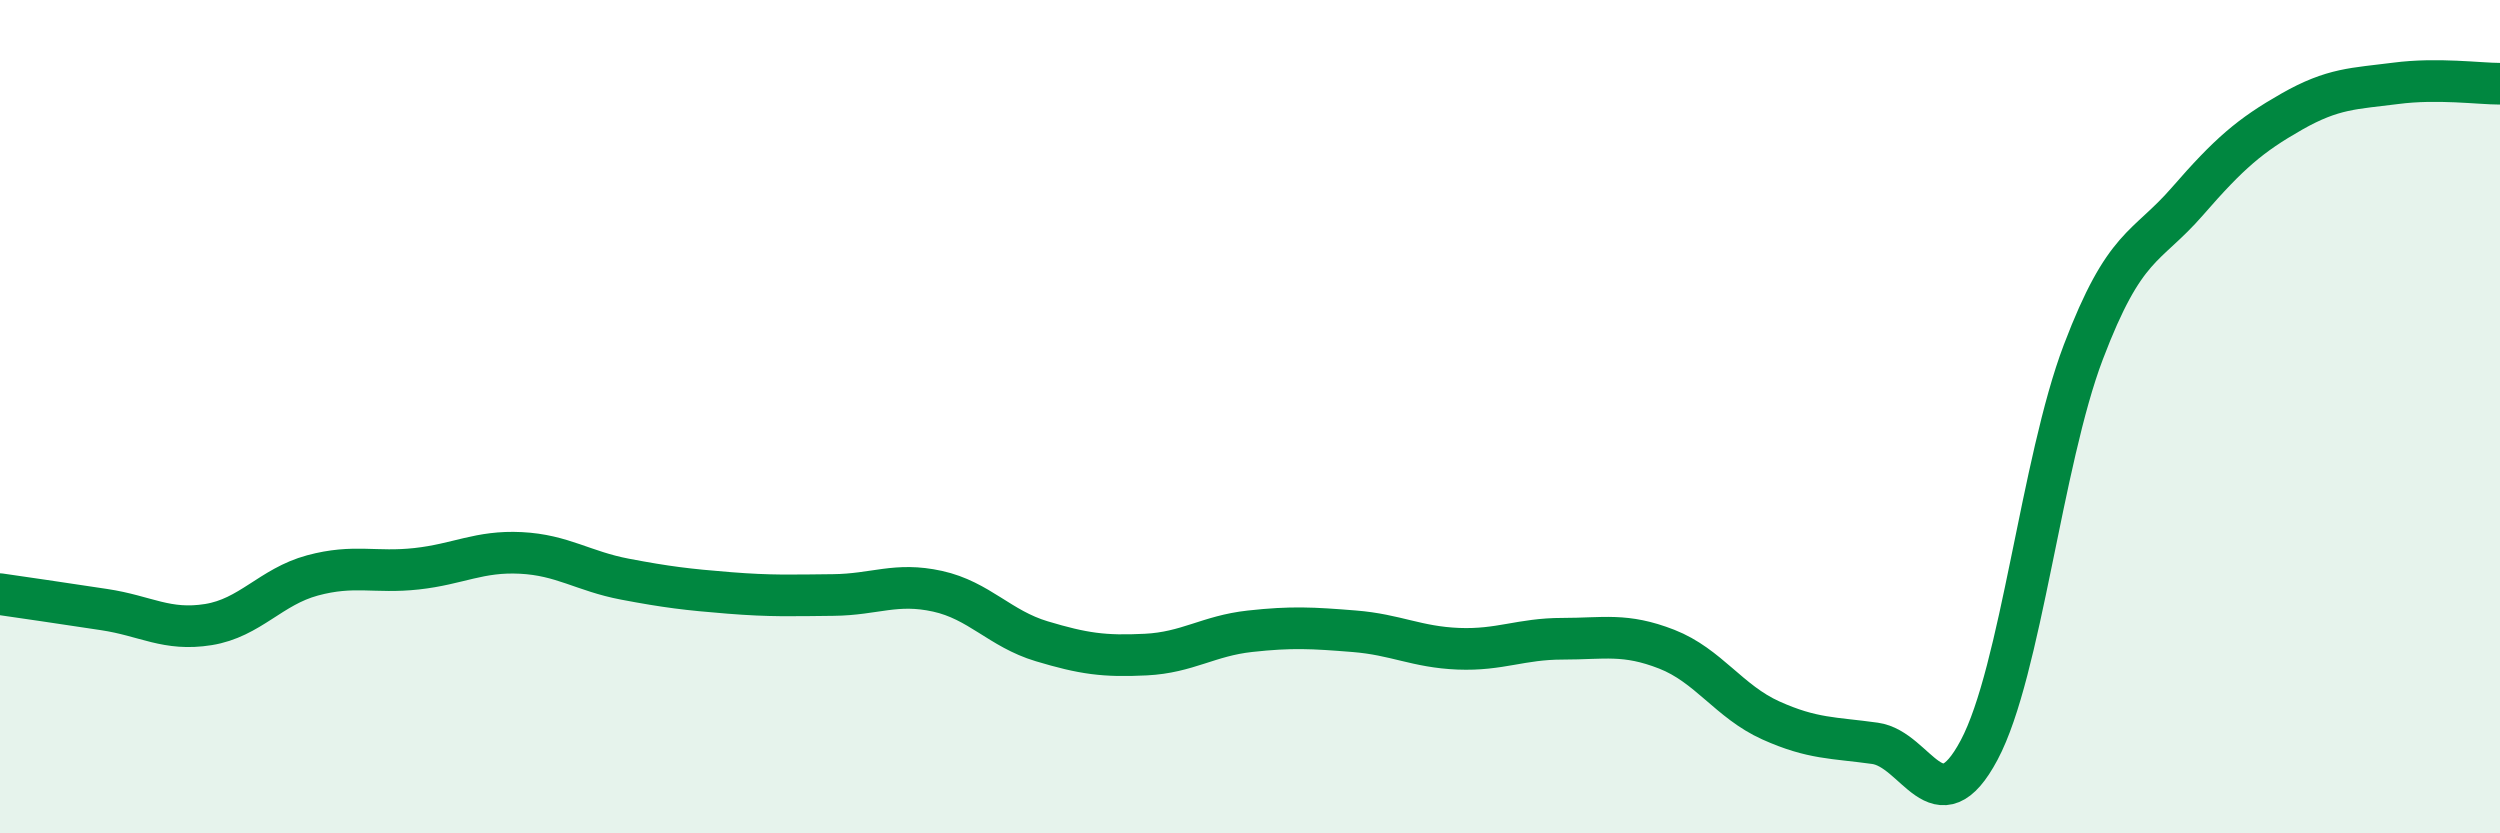
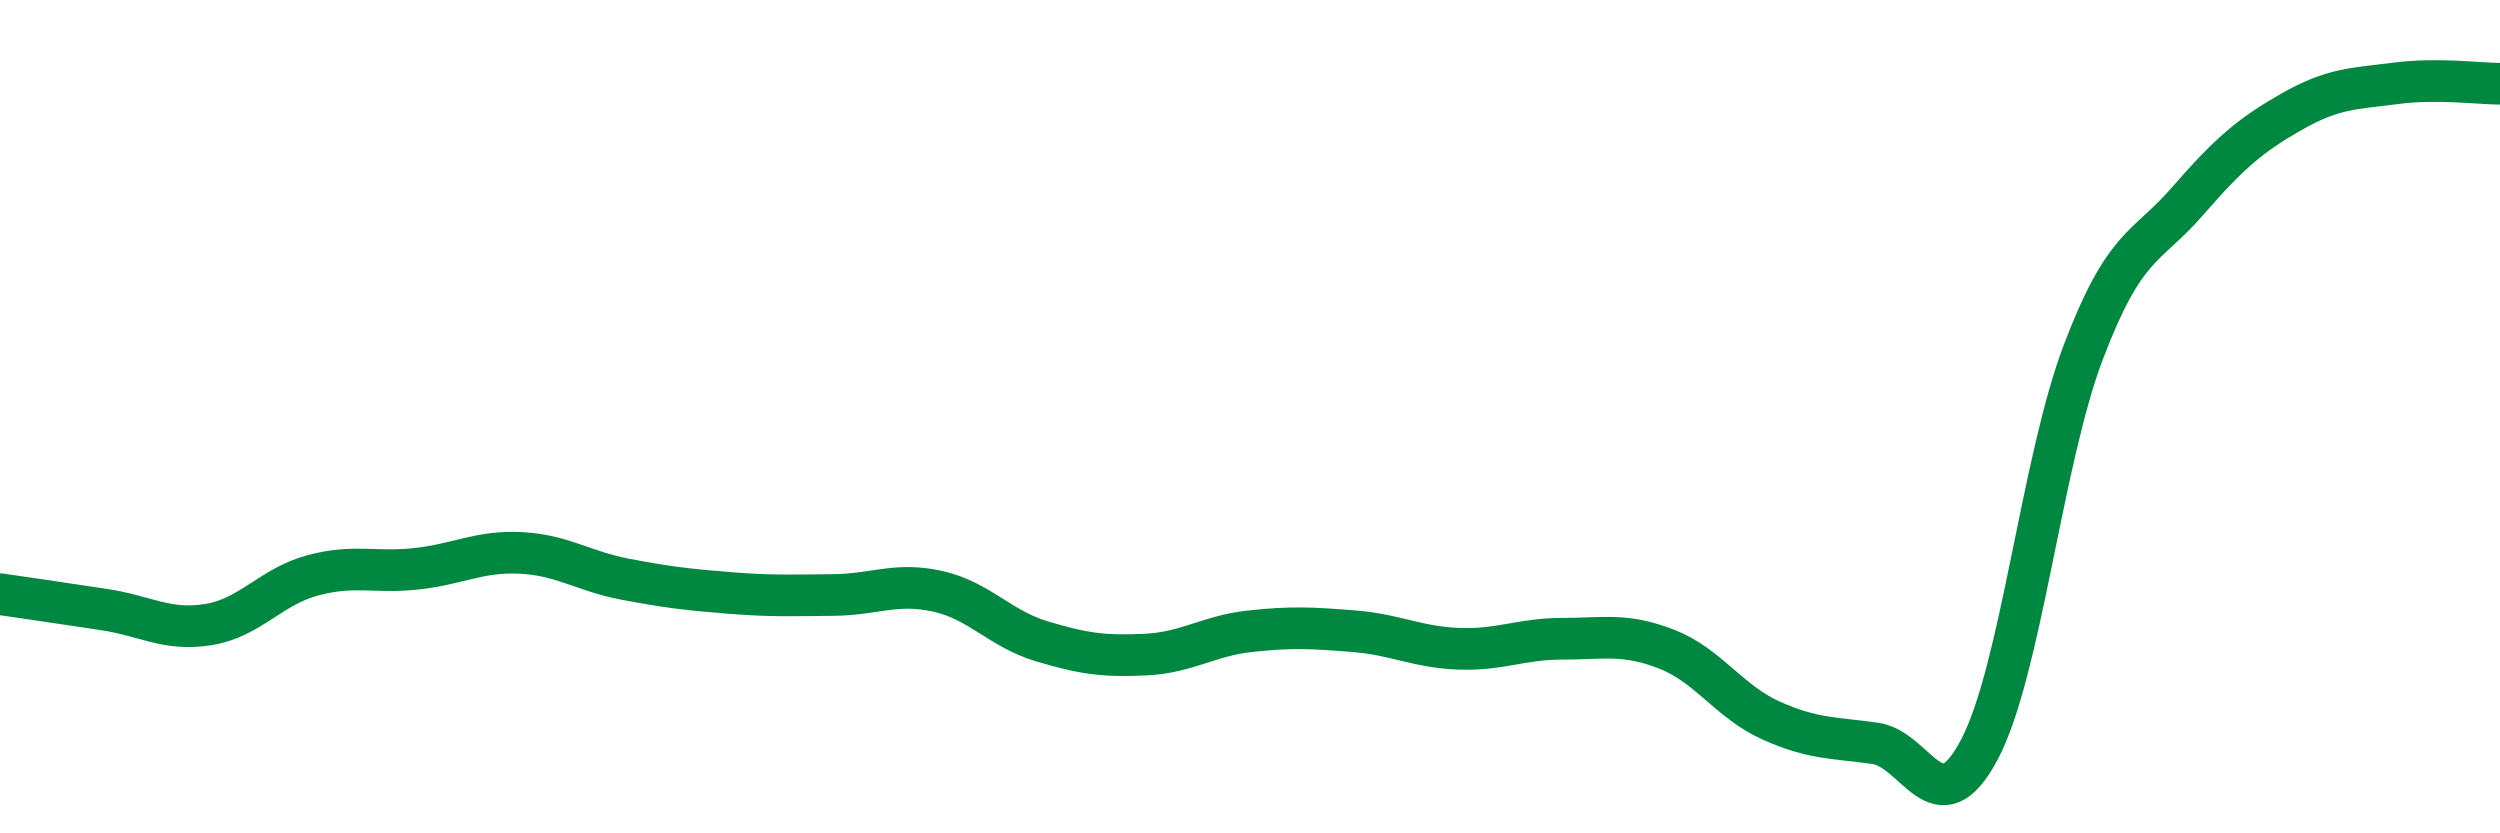
<svg xmlns="http://www.w3.org/2000/svg" width="60" height="20" viewBox="0 0 60 20">
-   <path d="M 0,14.26 C 0.5,14.33 1.5,14.48 2.5,14.63 C 3.5,14.78 4,15.15 5,14.99 C 6,14.83 6.5,14.08 7.5,13.81 C 8.5,13.54 9,13.76 10,13.65 C 11,13.54 11.5,13.22 12.5,13.27 C 13.5,13.32 14,13.71 15,13.9 C 16,14.09 16.5,14.15 17.5,14.23 C 18.5,14.31 19,14.29 20,14.28 C 21,14.27 21.5,13.97 22.5,14.19 C 23.5,14.41 24,15.09 25,15.39 C 26,15.69 26.5,15.76 27.5,15.71 C 28.5,15.66 29,15.26 30,15.15 C 31,15.04 31.5,15.07 32.5,15.15 C 33.5,15.23 34,15.53 35,15.57 C 36,15.61 36.5,15.33 37.5,15.33 C 38.5,15.33 39,15.19 40,15.58 C 41,15.97 41.5,16.84 42.5,17.29 C 43.5,17.74 44,17.7 45,17.84 C 46,17.98 46.5,19.88 47.5,18 C 48.5,16.12 49,11.08 50,8.45 C 51,5.82 51.5,5.98 52.5,4.83 C 53.5,3.68 54,3.25 55,2.68 C 56,2.11 56.5,2.13 57.5,2 C 58.5,1.87 59.5,2.01 60,2.01L60 20L0 20Z" fill="#008740" opacity="0.1" stroke-linecap="round" stroke-linejoin="round" />
  <path d="M 0,14.26 C 0.5,14.33 1.5,14.48 2.5,14.63 C 3.5,14.78 4,15.15 5,14.99 C 6,14.83 6.5,14.08 7.5,13.81 C 8.5,13.54 9,13.76 10,13.65 C 11,13.54 11.5,13.22 12.5,13.27 C 13.5,13.32 14,13.71 15,13.9 C 16,14.09 16.5,14.15 17.5,14.23 C 18.5,14.31 19,14.29 20,14.28 C 21,14.27 21.5,13.97 22.5,14.19 C 23.5,14.41 24,15.09 25,15.39 C 26,15.69 26.5,15.76 27.5,15.71 C 28.5,15.66 29,15.26 30,15.15 C 31,15.04 31.5,15.07 32.5,15.15 C 33.5,15.23 34,15.53 35,15.57 C 36,15.61 36.5,15.33 37.5,15.33 C 38.5,15.33 39,15.19 40,15.58 C 41,15.97 41.5,16.84 42.5,17.29 C 43.5,17.74 44,17.7 45,17.84 C 46,17.98 46.5,19.88 47.5,18 C 48.5,16.12 49,11.08 50,8.45 C 51,5.82 51.5,5.98 52.5,4.83 C 53.5,3.68 54,3.25 55,2.68 C 56,2.11 56.5,2.13 57.5,2 C 58.5,1.87 59.5,2.01 60,2.01" stroke="#008740" stroke-width="1" fill="none" stroke-linecap="round" stroke-linejoin="round" />
</svg>